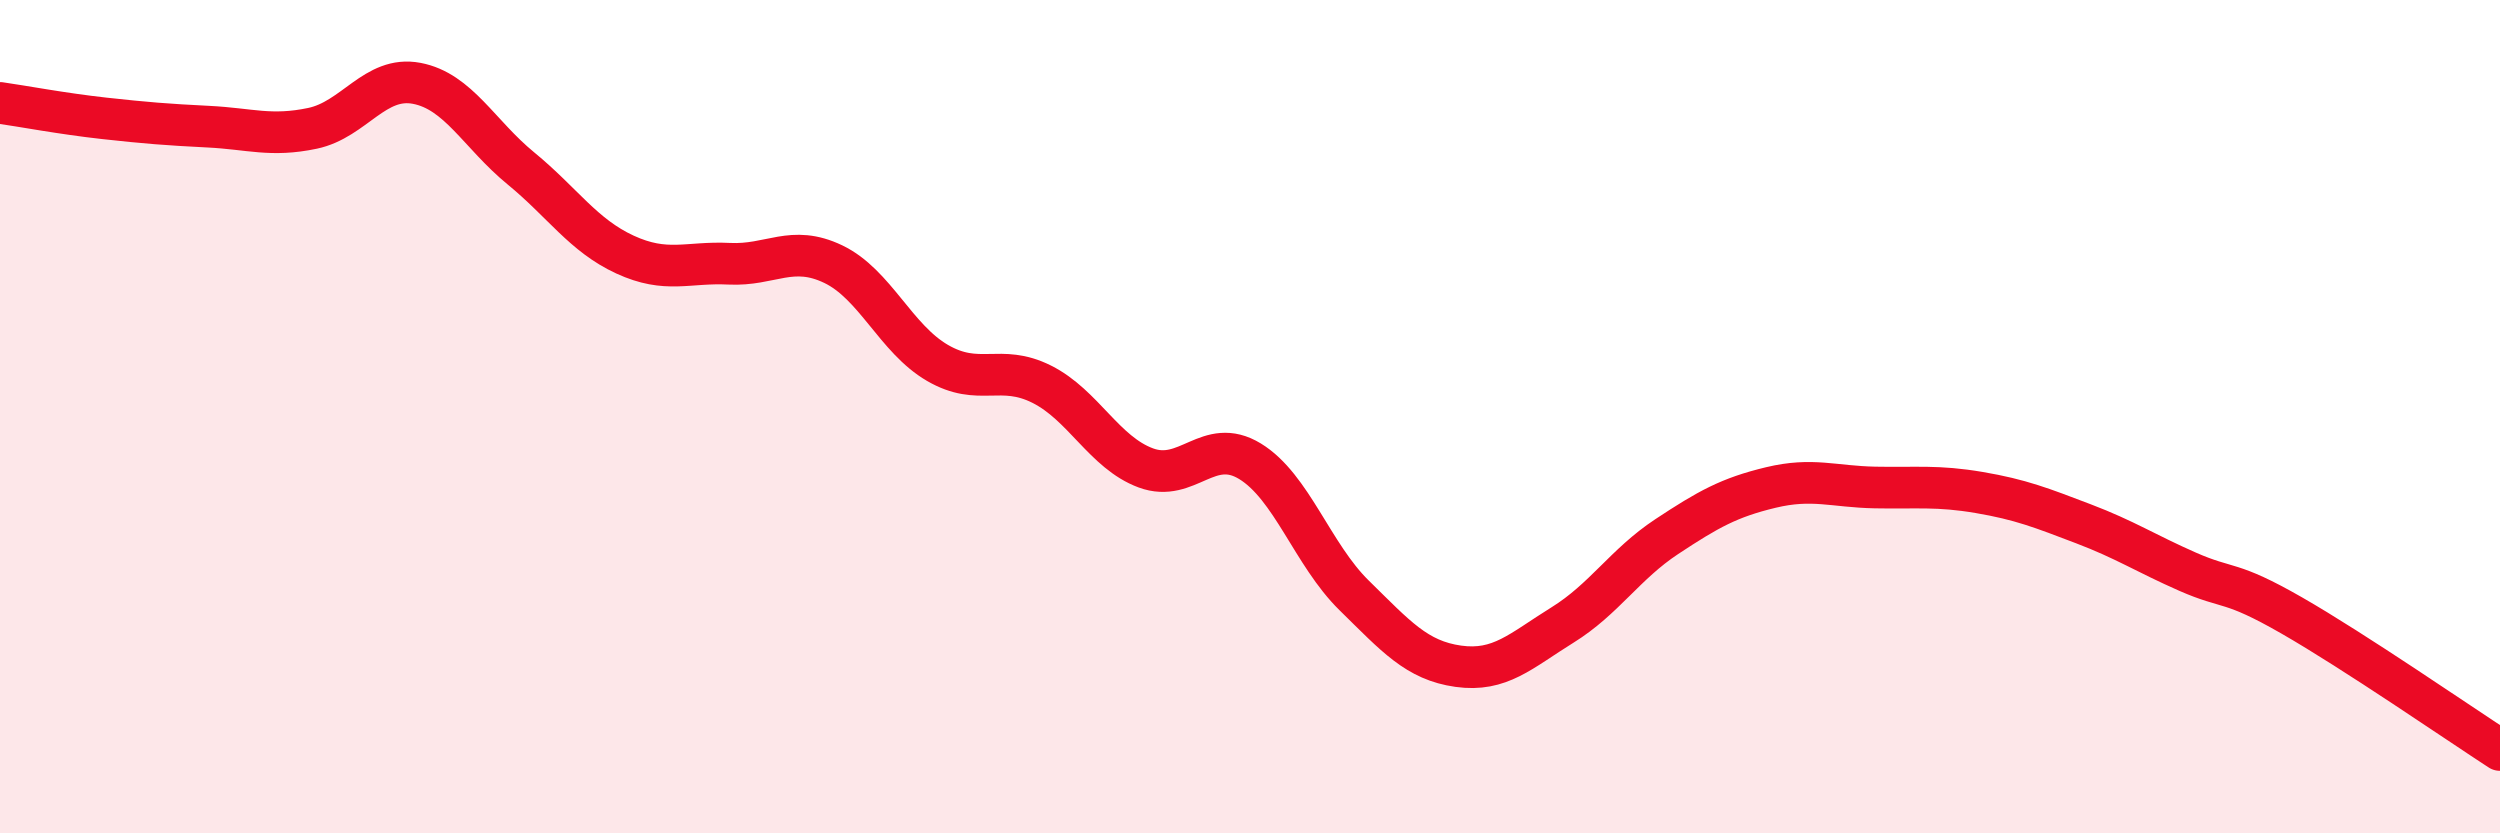
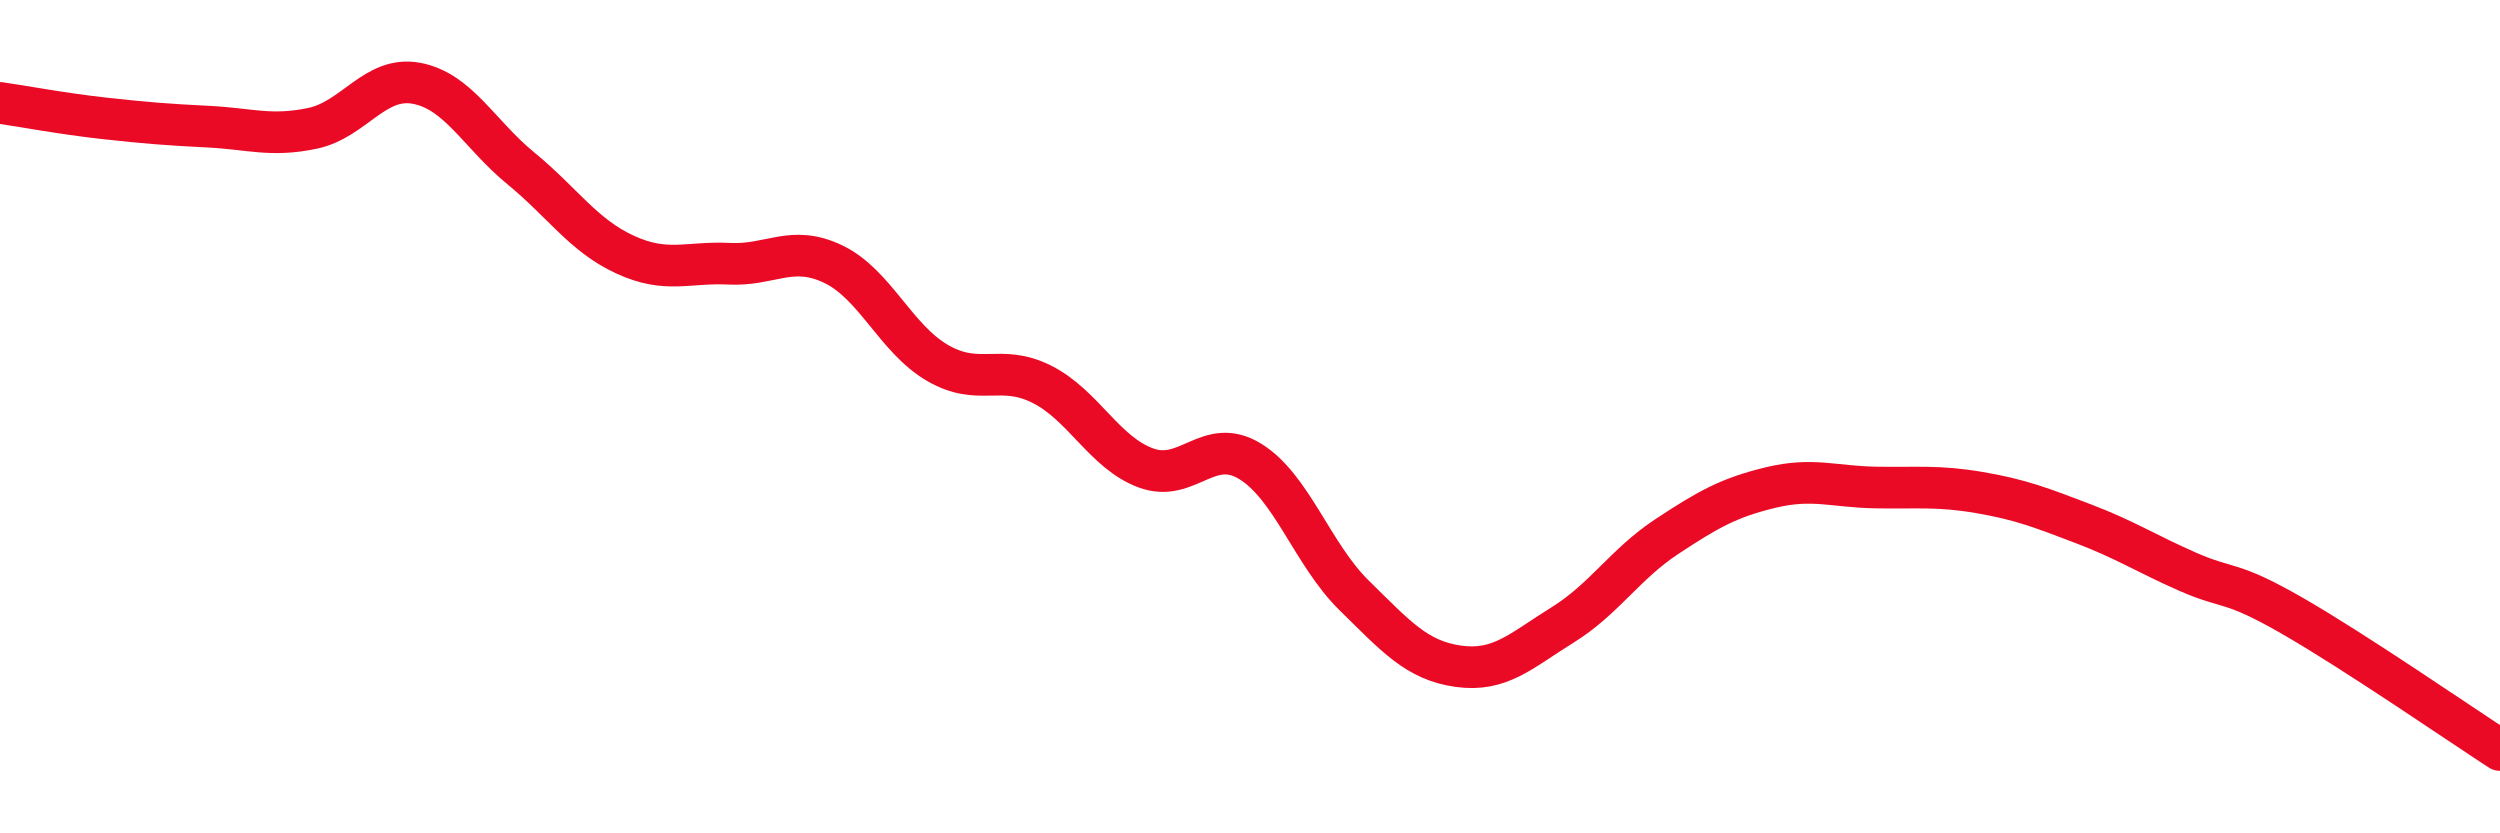
<svg xmlns="http://www.w3.org/2000/svg" width="60" height="20" viewBox="0 0 60 20">
-   <path d="M 0,2.47 C 0.5,2.54 1.5,2.73 2.5,2.84 C 3.5,2.95 4,2.99 5,3.04 C 6,3.09 6.5,3.29 7.5,3.08 C 8.5,2.87 9,1.81 10,2 C 11,2.19 11.5,3.22 12.5,4.04 C 13.5,4.86 14,5.65 15,6.11 C 16,6.57 16.5,6.28 17.5,6.33 C 18.5,6.38 19,5.86 20,6.34 C 21,6.82 21.5,8.13 22.5,8.71 C 23.5,9.29 24,8.72 25,9.22 C 26,9.72 26.5,10.86 27.5,11.23 C 28.5,11.6 29,10.46 30,11.07 C 31,11.68 31.5,13.31 32.5,14.29 C 33.5,15.27 34,15.85 35,15.99 C 36,16.13 36.5,15.62 37.5,15 C 38.5,14.38 39,13.54 40,12.88 C 41,12.22 41.5,11.94 42.5,11.7 C 43.5,11.46 44,11.68 45,11.7 C 46,11.72 46.5,11.65 47.5,11.82 C 48.5,11.99 49,12.19 50,12.57 C 51,12.95 51.5,13.28 52.5,13.72 C 53.5,14.16 53.5,13.91 55,14.77 C 56.5,15.63 59,17.35 60,18L60 20L0 20Z" fill="#EB0A25" opacity="0.1" stroke-linecap="round" stroke-linejoin="round" />
  <path d="M 0,2.47 C 0.5,2.54 1.5,2.73 2.5,2.84 C 3.5,2.95 4,2.99 5,3.04 C 6,3.09 6.5,3.29 7.5,3.08 C 8.5,2.87 9,1.81 10,2 C 11,2.19 11.5,3.22 12.5,4.04 C 13.5,4.86 14,5.65 15,6.11 C 16,6.57 16.5,6.28 17.5,6.33 C 18.5,6.38 19,5.86 20,6.34 C 21,6.82 21.5,8.13 22.5,8.71 C 23.5,9.29 24,8.72 25,9.22 C 26,9.72 26.5,10.86 27.5,11.23 C 28.5,11.6 29,10.46 30,11.07 C 31,11.68 31.5,13.31 32.5,14.29 C 33.5,15.27 34,15.85 35,15.99 C 36,16.13 36.5,15.62 37.5,15 C 38.5,14.38 39,13.54 40,12.88 C 41,12.22 41.5,11.94 42.5,11.7 C 43.5,11.46 44,11.68 45,11.7 C 46,11.72 46.5,11.65 47.5,11.82 C 48.5,11.99 49,12.19 50,12.57 C 51,12.95 51.5,13.28 52.5,13.72 C 53.5,14.16 53.5,13.91 55,14.77 C 56.5,15.63 59,17.35 60,18" stroke="#EB0A25" stroke-width="1" fill="none" stroke-linecap="round" stroke-linejoin="round" />
</svg>